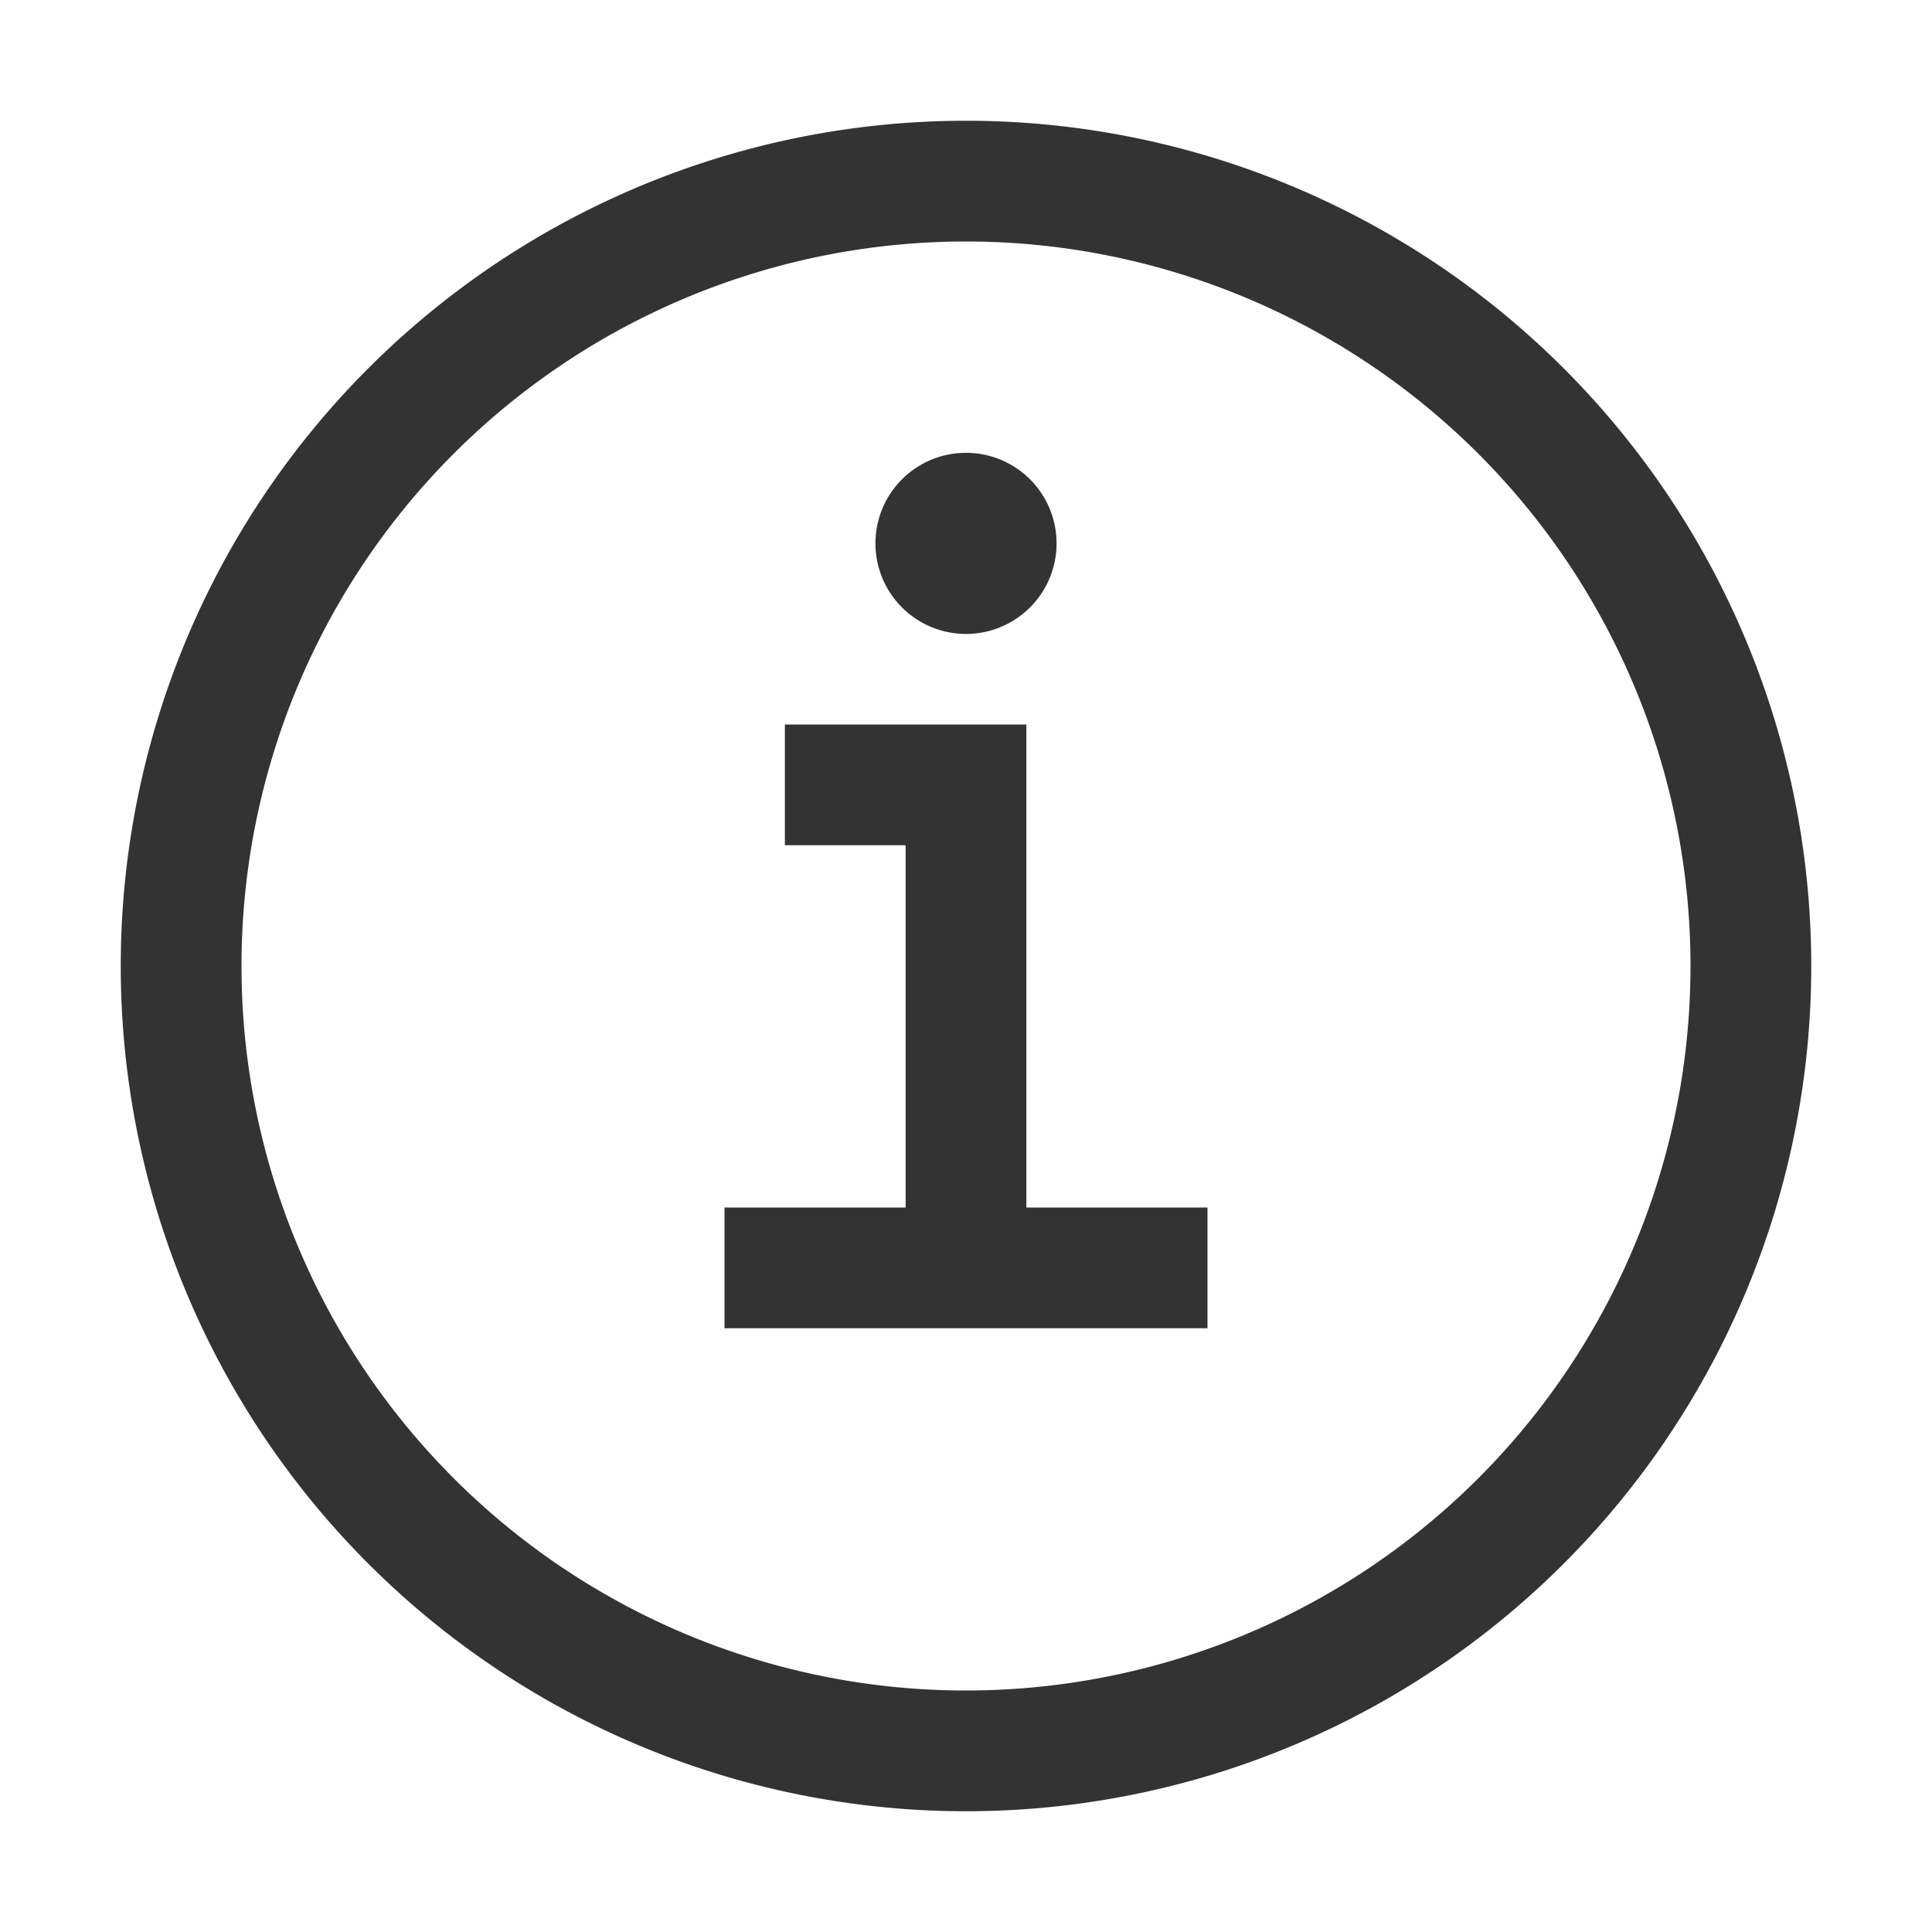
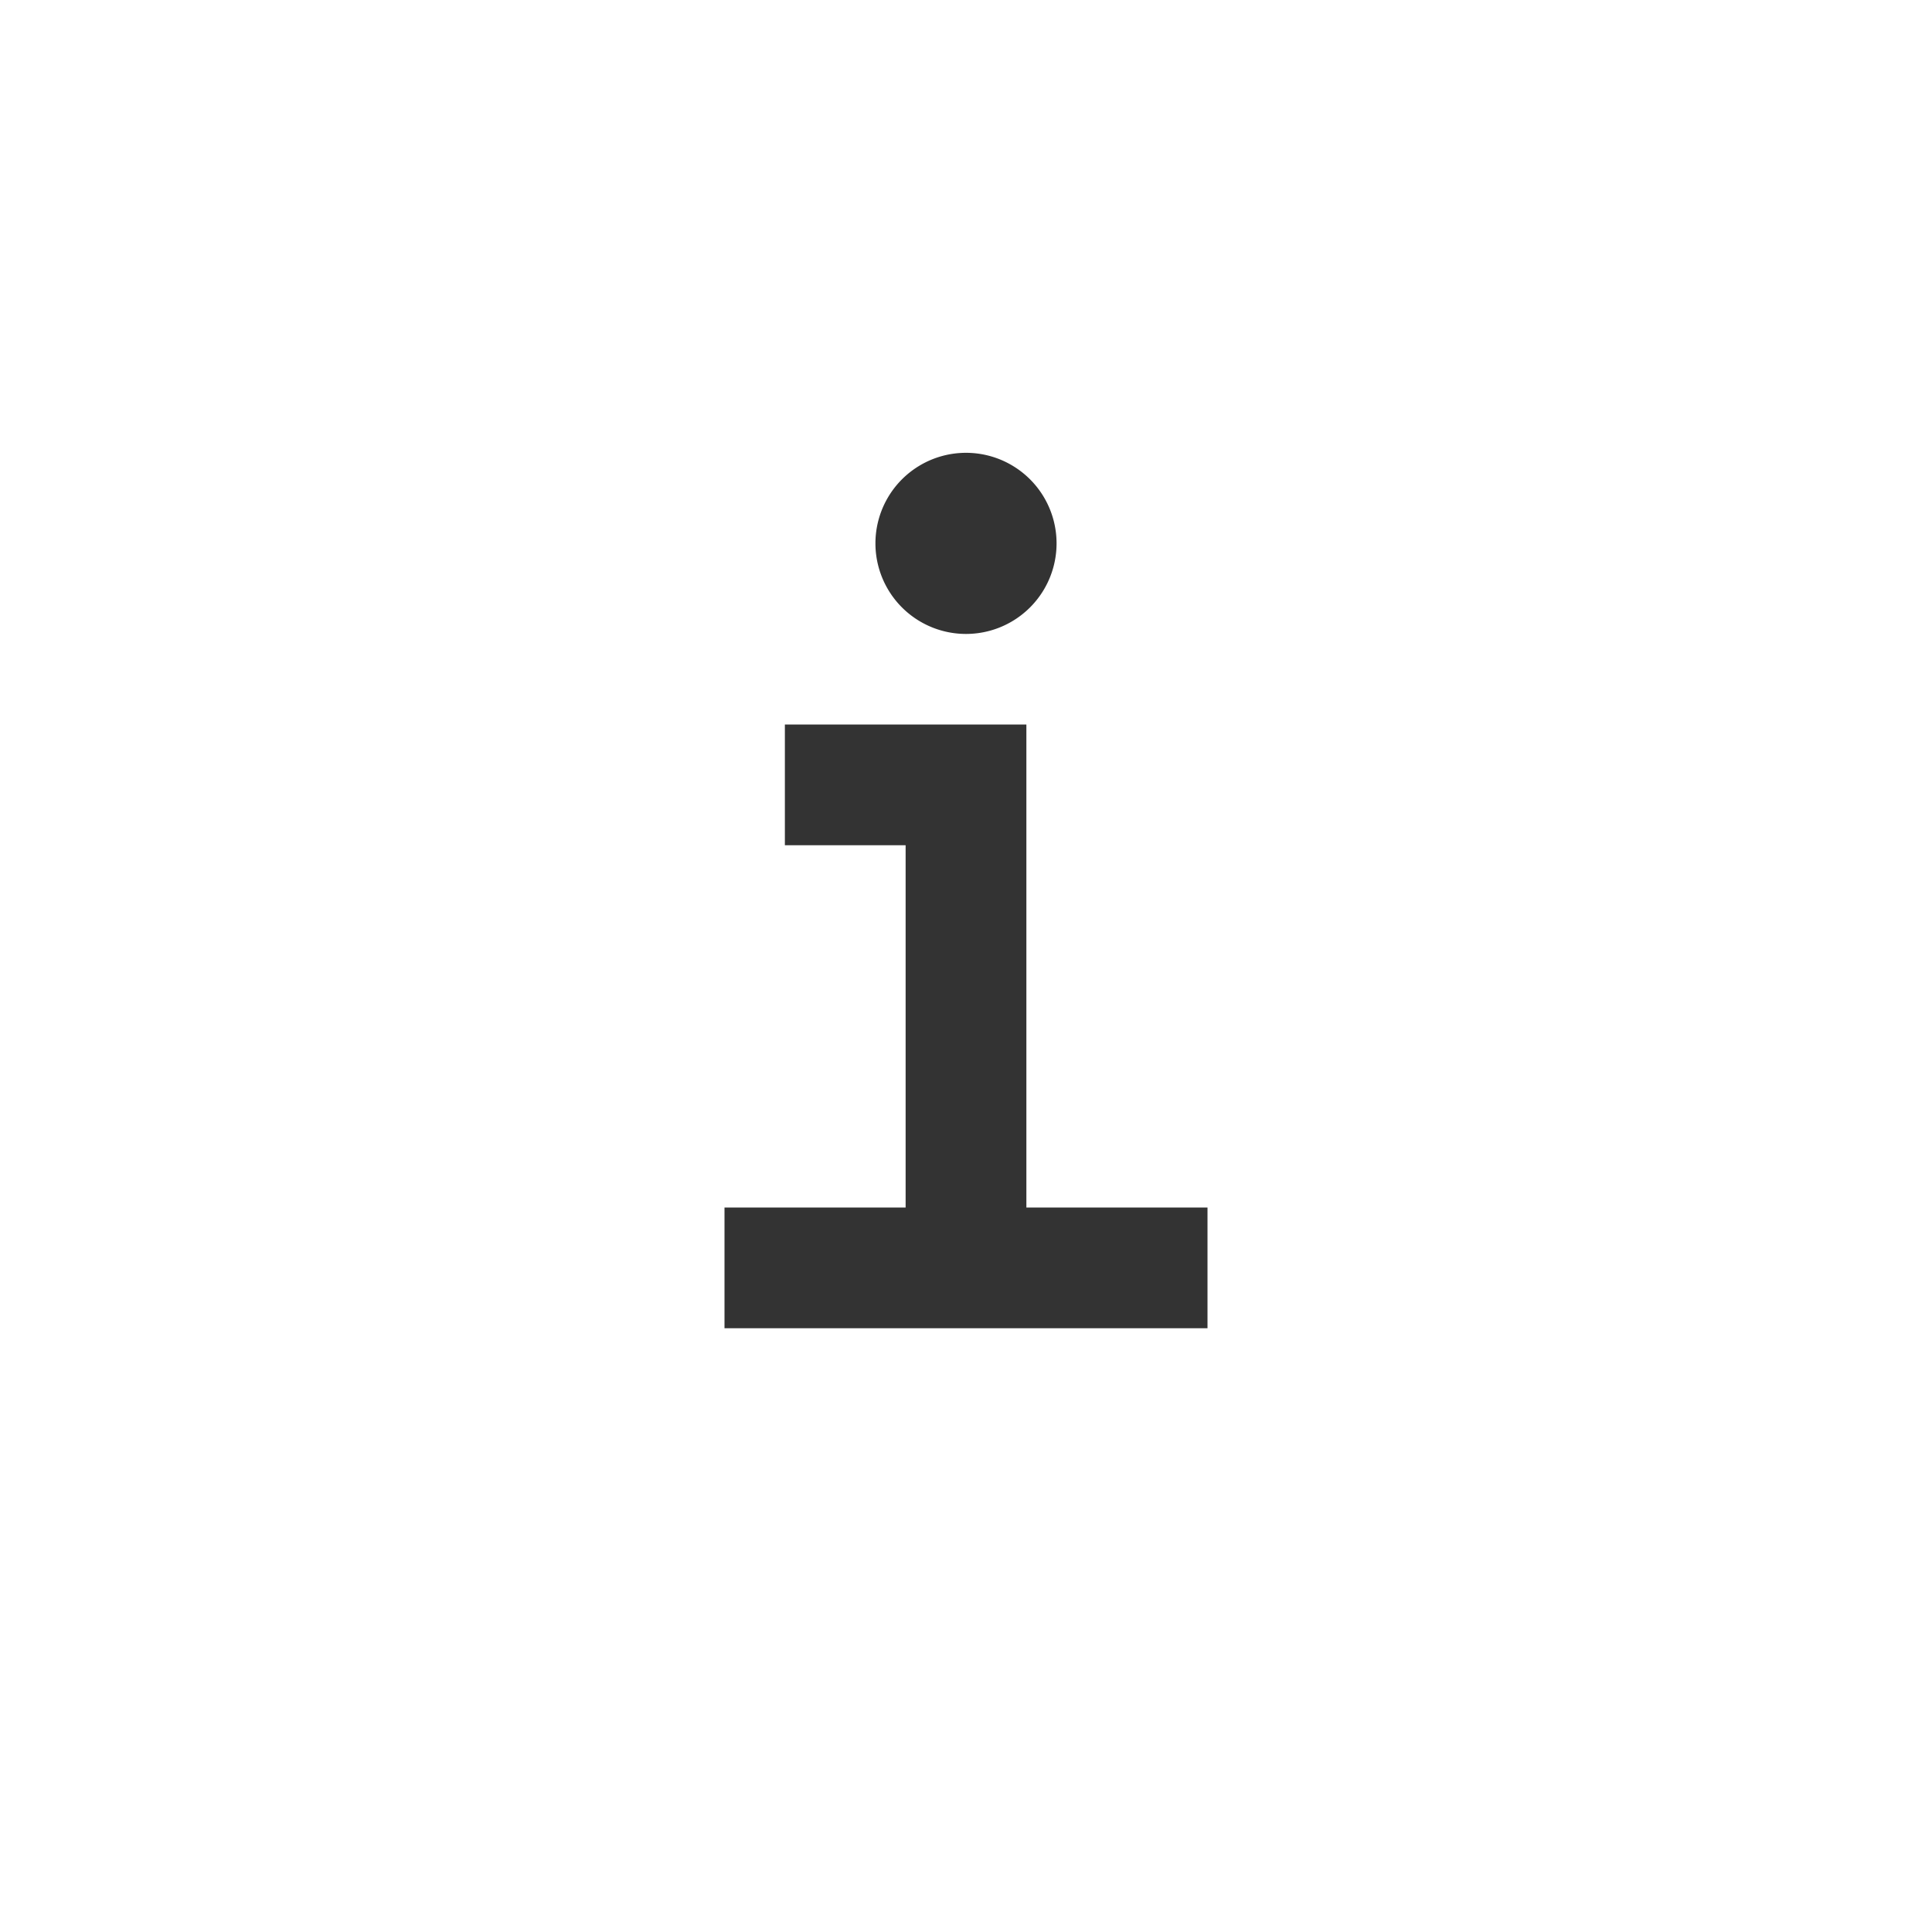
<svg xmlns="http://www.w3.org/2000/svg" id="Layer_1" width="24" height="24" viewBox="0 0 32 32">
  <path d="M17 12h-4v2h2v6h-3v2h8v-2h-3v-8zm-1-1.5a1.5 1.5 0 1 0 0-3 1.5 1.5 0 0 0 0 3z" fill="rgba(0, 0, 0, 0.8)" />
-   <path d="M16 2a14 14 0 1 0 0 28 14 14 0 0 0 0-28zm0 26a12 12 0 1 1 0-24 12 12 0 0 1 0 24z" fill="rgba(0, 0, 0, 0.8)" />
</svg>